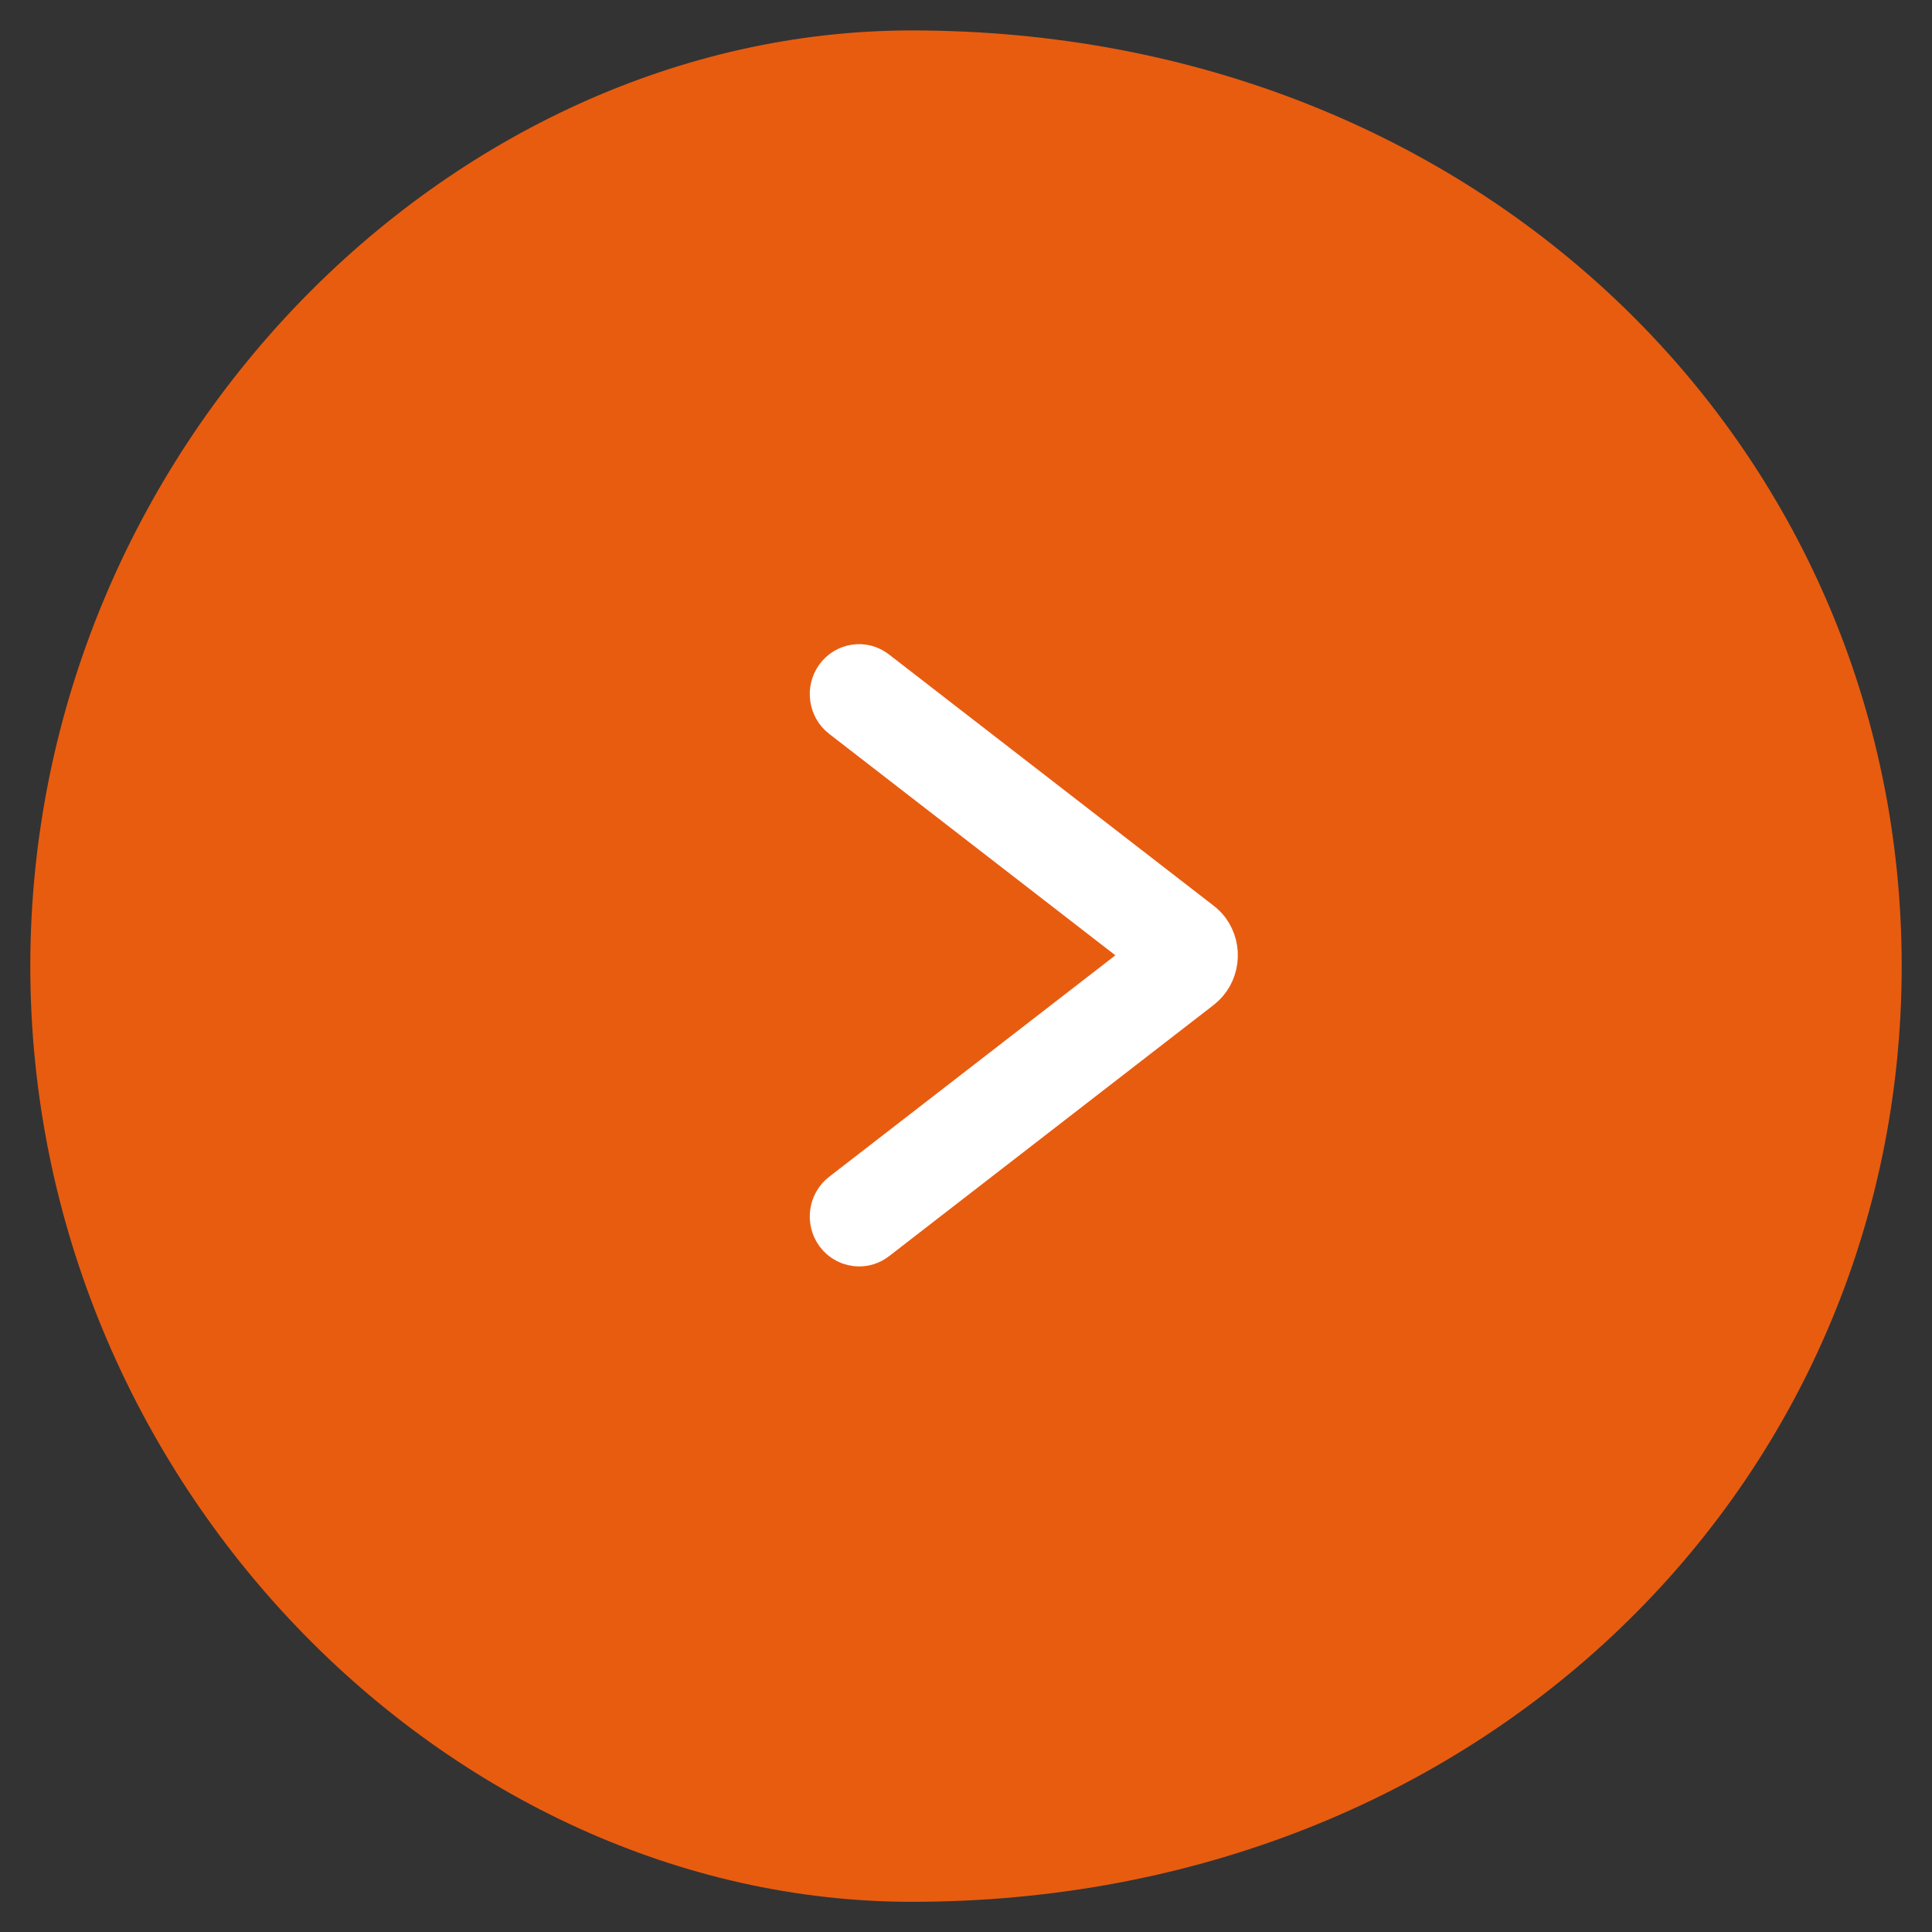
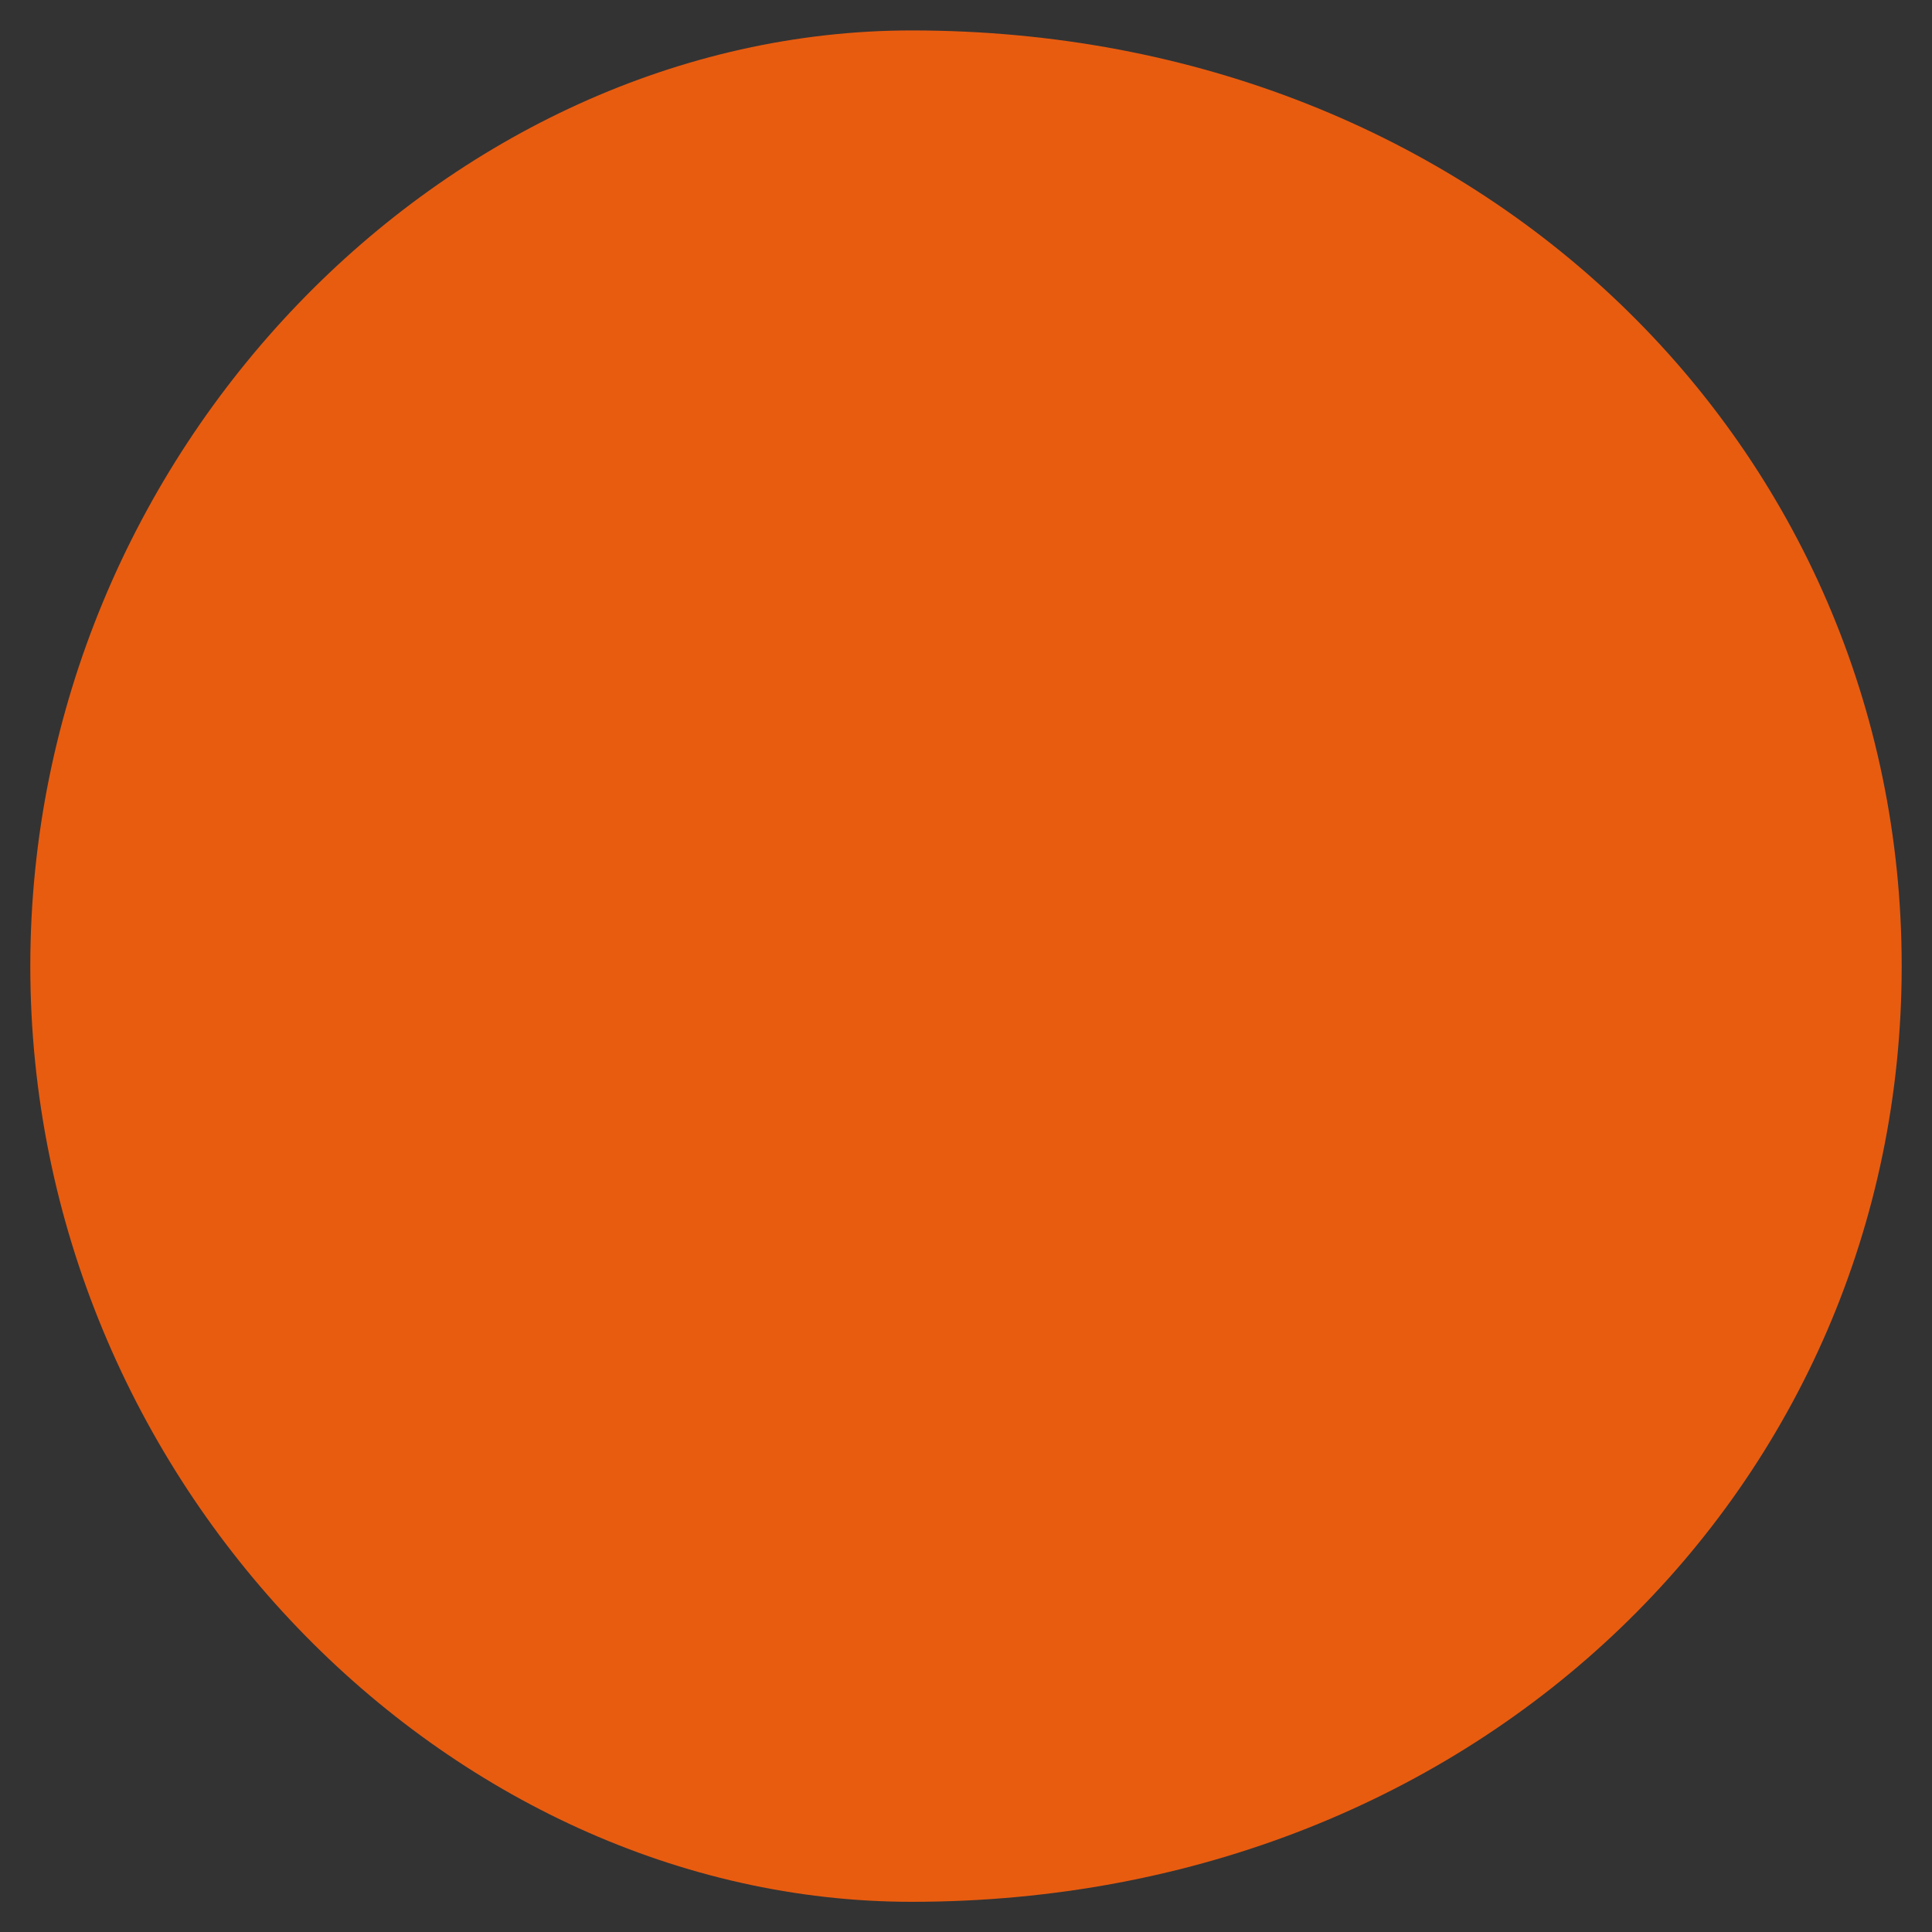
<svg xmlns="http://www.w3.org/2000/svg" width="32px" height="32px">
  <rect width="100%" height="100%" fill="#333333" stroke="none" />
  <path fill-rule="evenodd" fill="rgb(232, 92, 16)" d="M15.1,0.504 C24.559,0.504 31.498,7.442 31.498,16.002 C31.498,24.561 24.559,31.500 15.1,31.500 C7.441,31.500 0.502,24.561 0.502,16.002 C0.502,7.442 7.441,0.504 15.1,0.504 Z" />
-   <path fill-rule="evenodd" stroke-width="1px" stroke="rgb(255, 255, 255)" fill="rgb(255, 255, 255)" d="M14.229,20.476 C14.133,20.476 14.038,20.431 13.975,20.345 C13.871,20.200 13.899,19.995 14.039,19.887 L19.291,15.823 L14.039,11.759 C13.899,11.650 13.871,11.446 13.975,11.300 C14.080,11.156 14.278,11.126 14.418,11.235 L19.797,15.398 C19.836,15.427 19.868,15.461 19.896,15.497 C19.980,15.612 20.016,15.751 19.998,15.894 C19.980,16.034 19.909,16.161 19.800,16.247 L14.418,20.412 C14.361,20.456 14.295,20.476 14.229,20.476 Z" />
</svg>